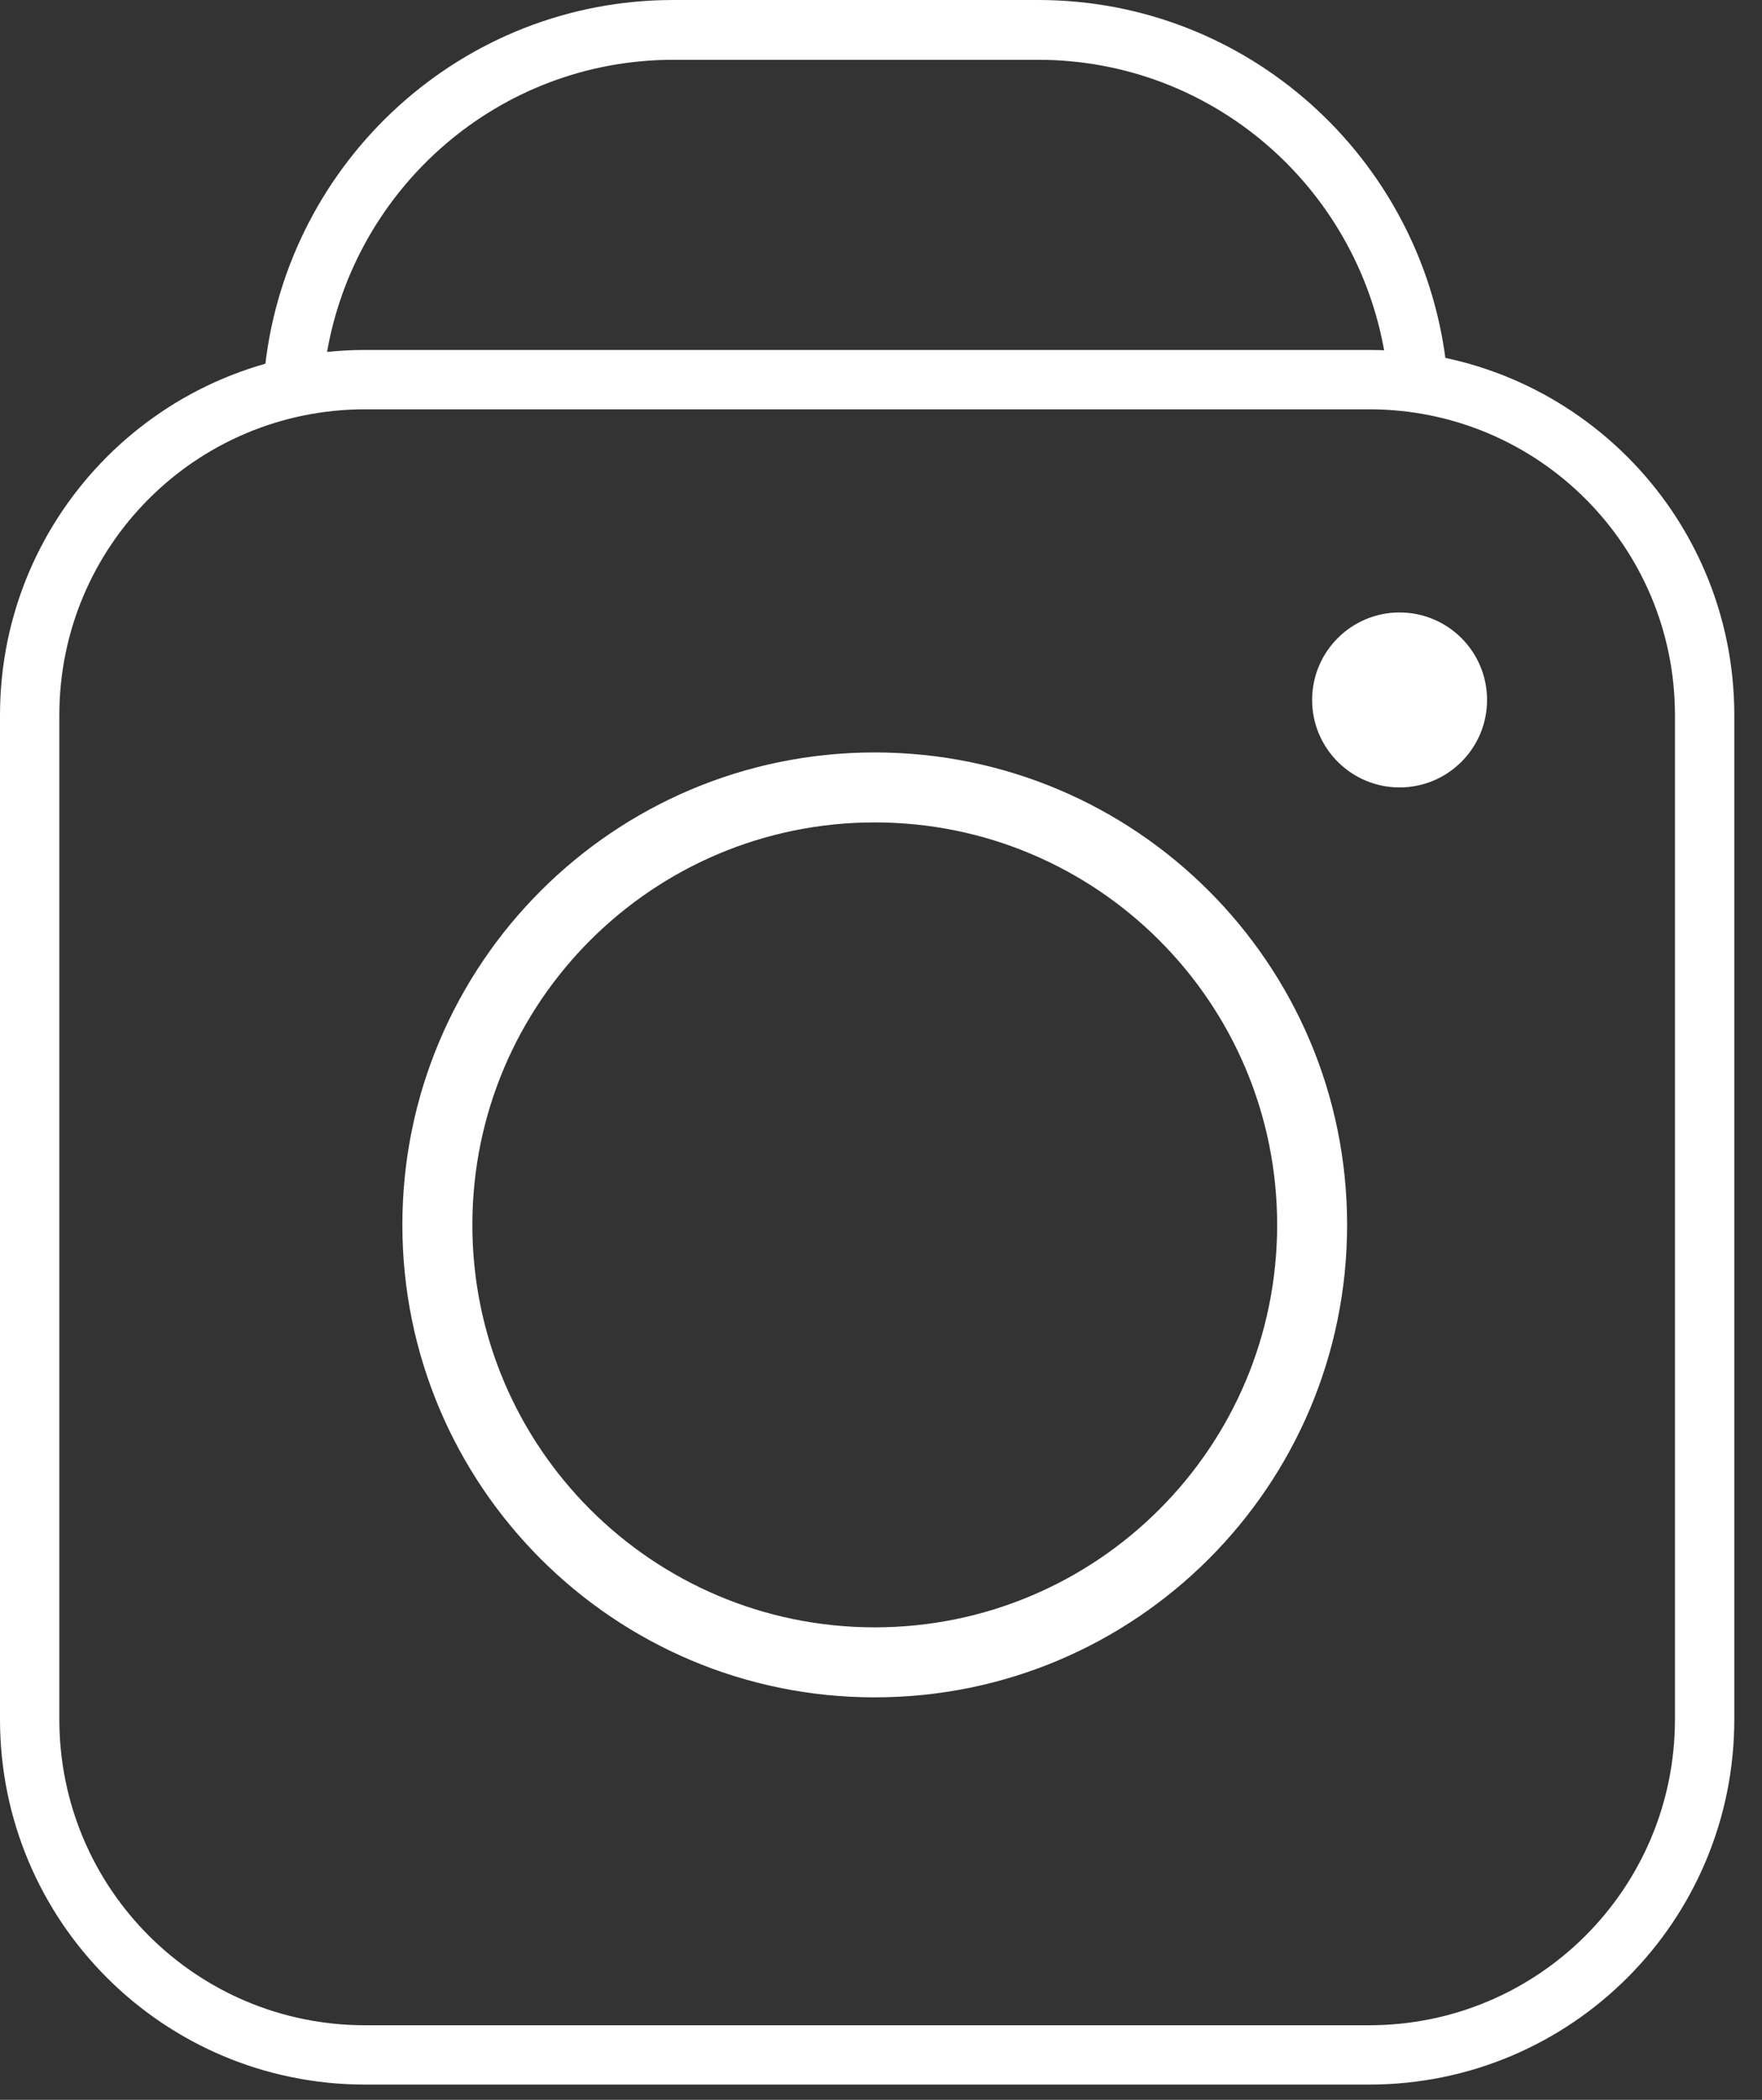
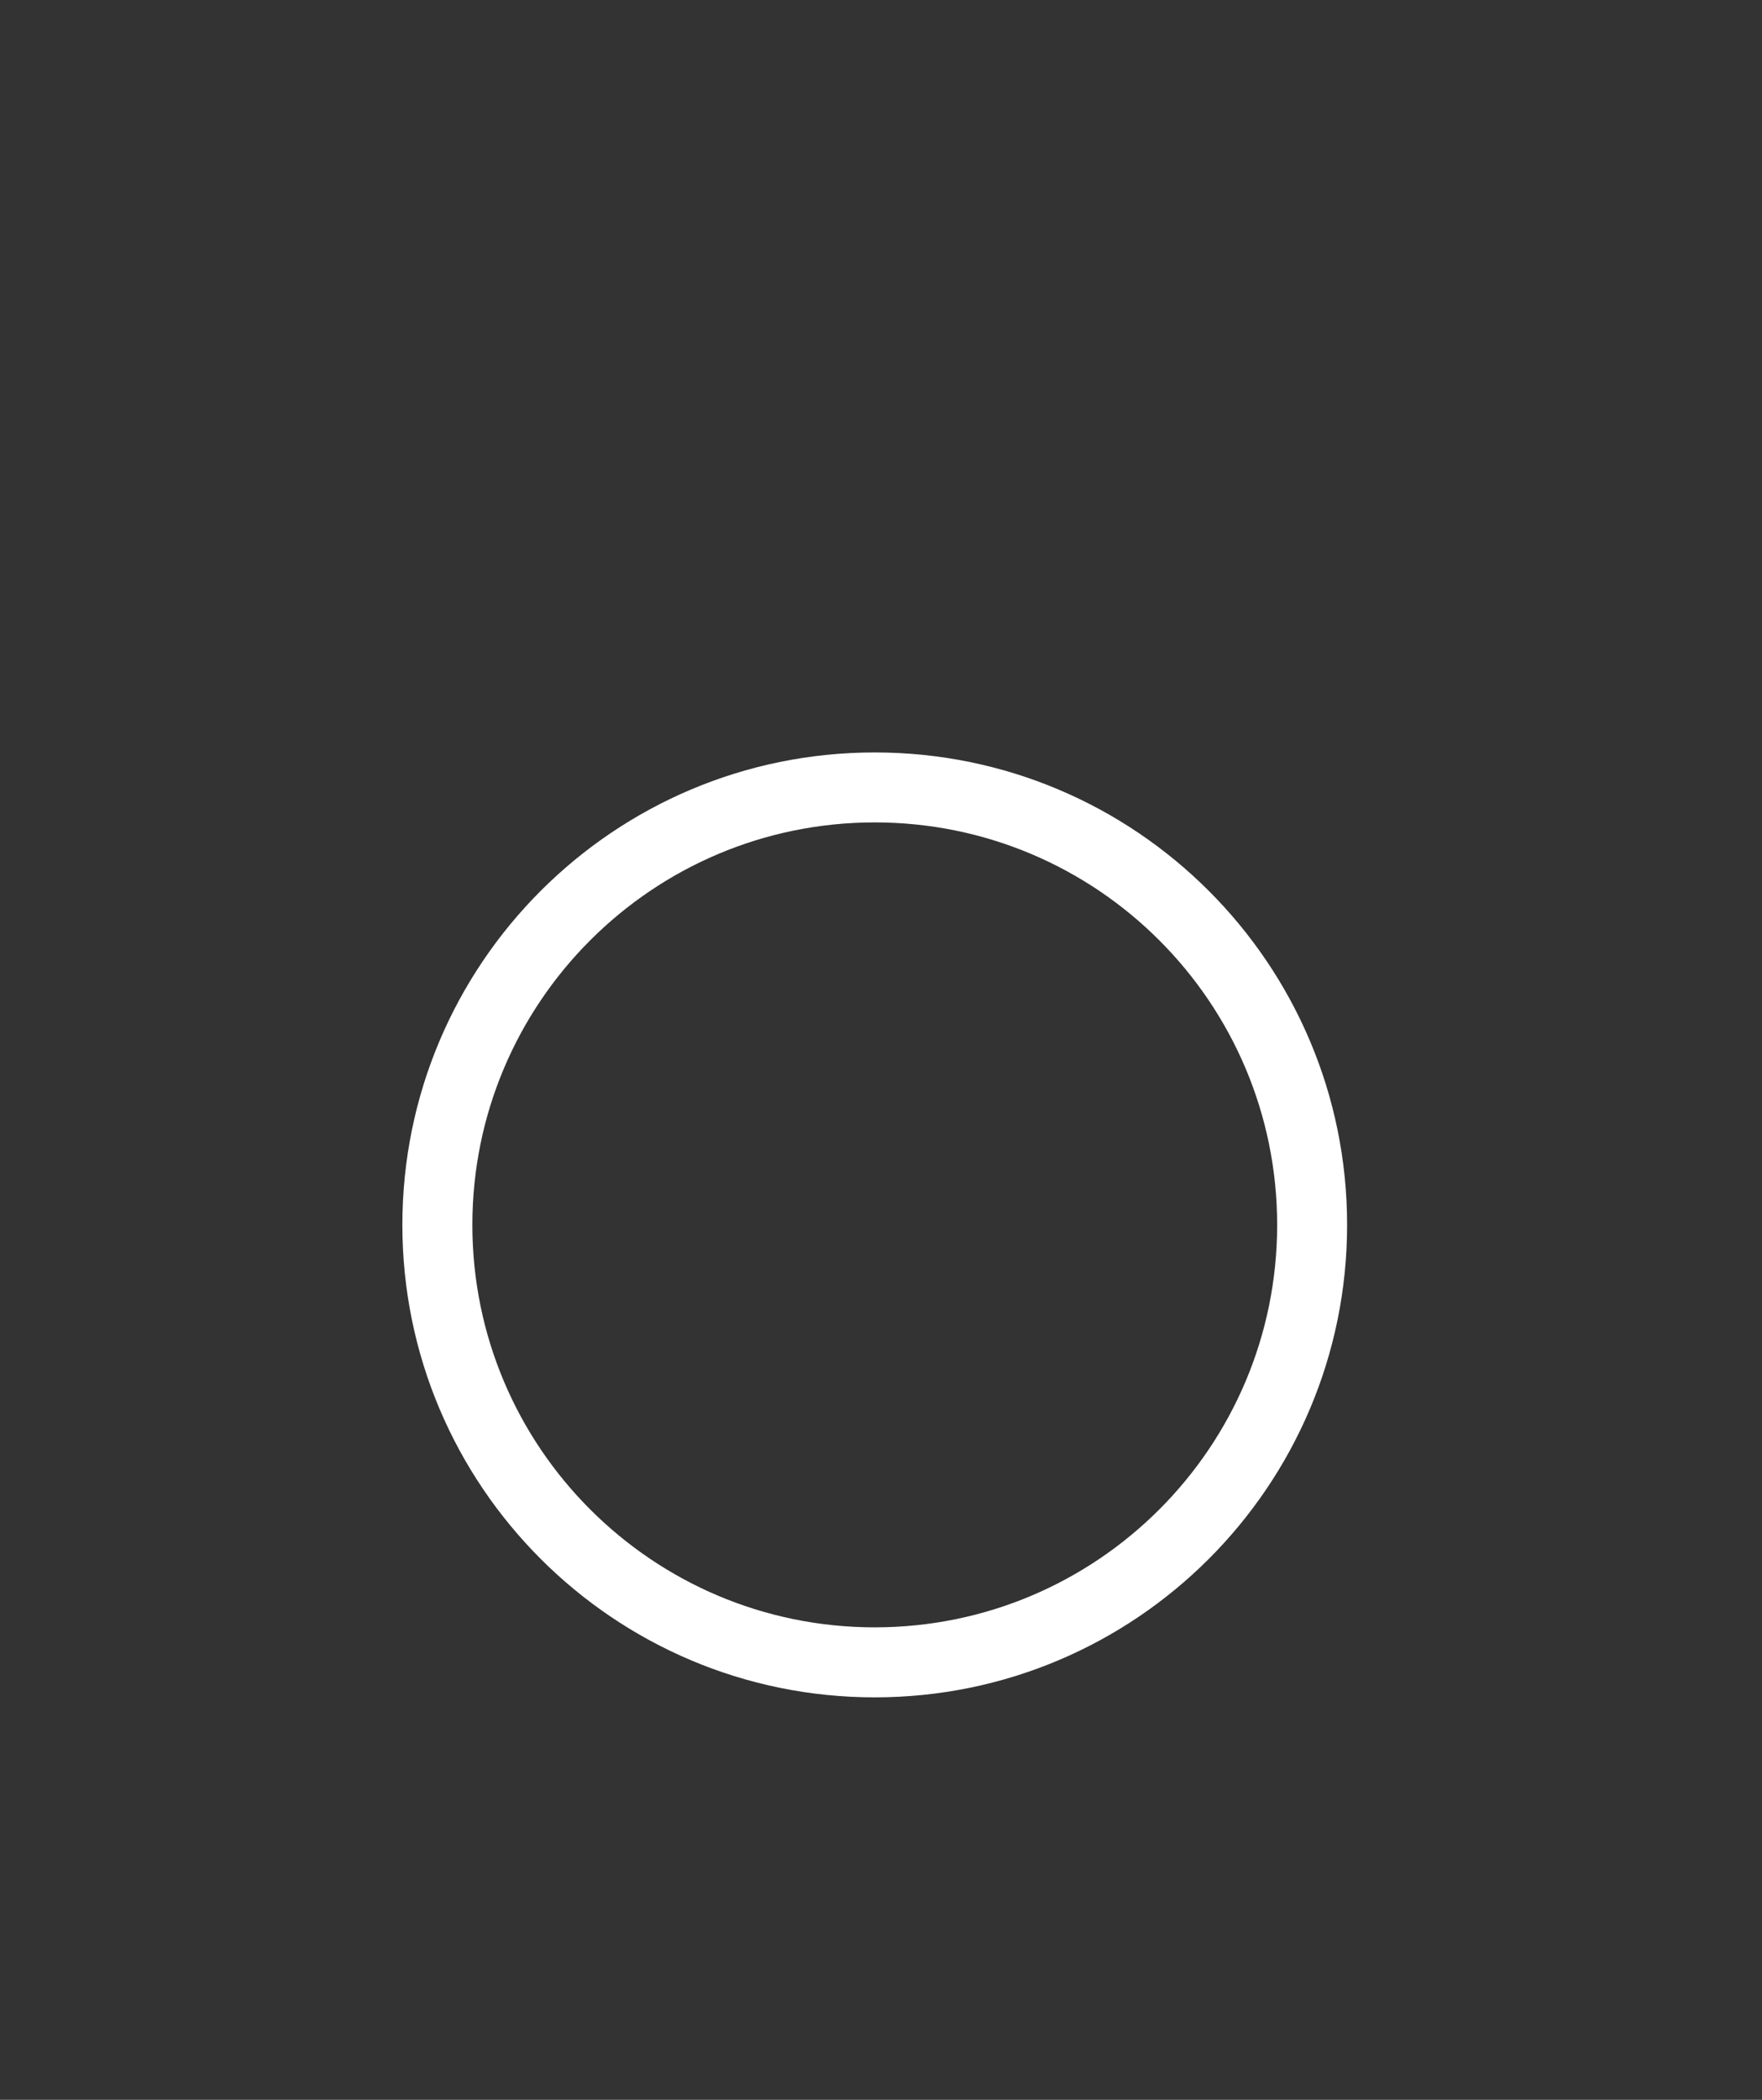
<svg xmlns="http://www.w3.org/2000/svg" width="47px" height="56px" viewBox="0 0 47 56" version="1.1">
  <rect x="0" y="0" width="47" height="56" fill="#333333" stroke="none" />
  <title>feature-icon-4</title>
  <desc>Created with Sketch.</desc>
  <defs />
  <g id="Homepage" stroke="none" stroke-width="1" fill="none" fill-rule="evenodd">
    <g id="Update-UI" transform="translate(-935, -490)" fill="#FFFFFF">
      <g id="feature-icon-4" transform="translate(935, 490)">
        <g id="Group-18">
          <g id="Homepage">
            <g id="Home-final">
              <g id="Group-7-light">
                <g id="instagram-icon">
                  <g id="Sub-Pages">
                    <g id="features-icons">
                      <g id="Group-18">
-                         <path d="M7.07,9.777 C7.688,4.275 12.331,0 17.959,0 L27.693,0 C33.271,0 37.877,4.191 38.564,9.62 C38.035,9.506 37.49,9.436 36.933,9.413 C36.171,4.971 32.326,1.595 27.693,1.595 L17.959,1.595 C13.315,1.595 9.456,4.997 8.712,9.458 C8.149,9.517 7.6,9.625 7.07,9.777 Z" id="Combined-Shape" />
-                         <path d="M0,19.073 C0,13.694 4.352,9.333 9.74,9.333 L36.521,9.333 C41.9,9.333 46.261,13.685 46.261,19.073 L46.261,45.854 C46.261,51.233 41.909,55.594 36.521,55.594 L9.74,55.594 C4.361,55.594 0,51.242 0,45.854 L0,19.073 Z M1.583,19.073 L1.583,45.854 C1.583,50.365 5.232,54.012 9.74,54.012 L36.521,54.012 C41.031,54.012 44.678,50.363 44.678,45.854 L44.678,19.073 C44.678,14.563 41.029,10.916 36.521,10.916 L9.74,10.916 C5.229,10.916 1.583,14.565 1.583,19.073 Z" id="Combined-Shape" />
                        <path d="M23.333,45.267 C30.292,45.267 35.933,39.625 35.933,32.667 C35.933,25.708 30.292,20.067 23.333,20.067 C16.375,20.067 10.733,25.708 10.733,32.667 C10.733,39.625 16.375,45.267 23.333,45.267 Z M23.333,43.4 C17.405,43.4 12.6,38.595 12.6,32.667 C12.6,26.739 17.405,21.933 23.333,21.933 C29.261,21.933 34.067,26.739 34.067,32.667 C34.067,38.595 29.261,43.4 23.333,43.4 Z" id="Oval-24" />
-                         <ellipse id="Oval-24" transform="translate(37.333, 18.667) scale(-1, -1) translate(-37.333, -18.667) " cx="37.333" cy="18.667" rx="2.333" ry="2.333" />
                      </g>
                    </g>
                  </g>
                </g>
              </g>
            </g>
          </g>
        </g>
      </g>
    </g>
  </g>
</svg>